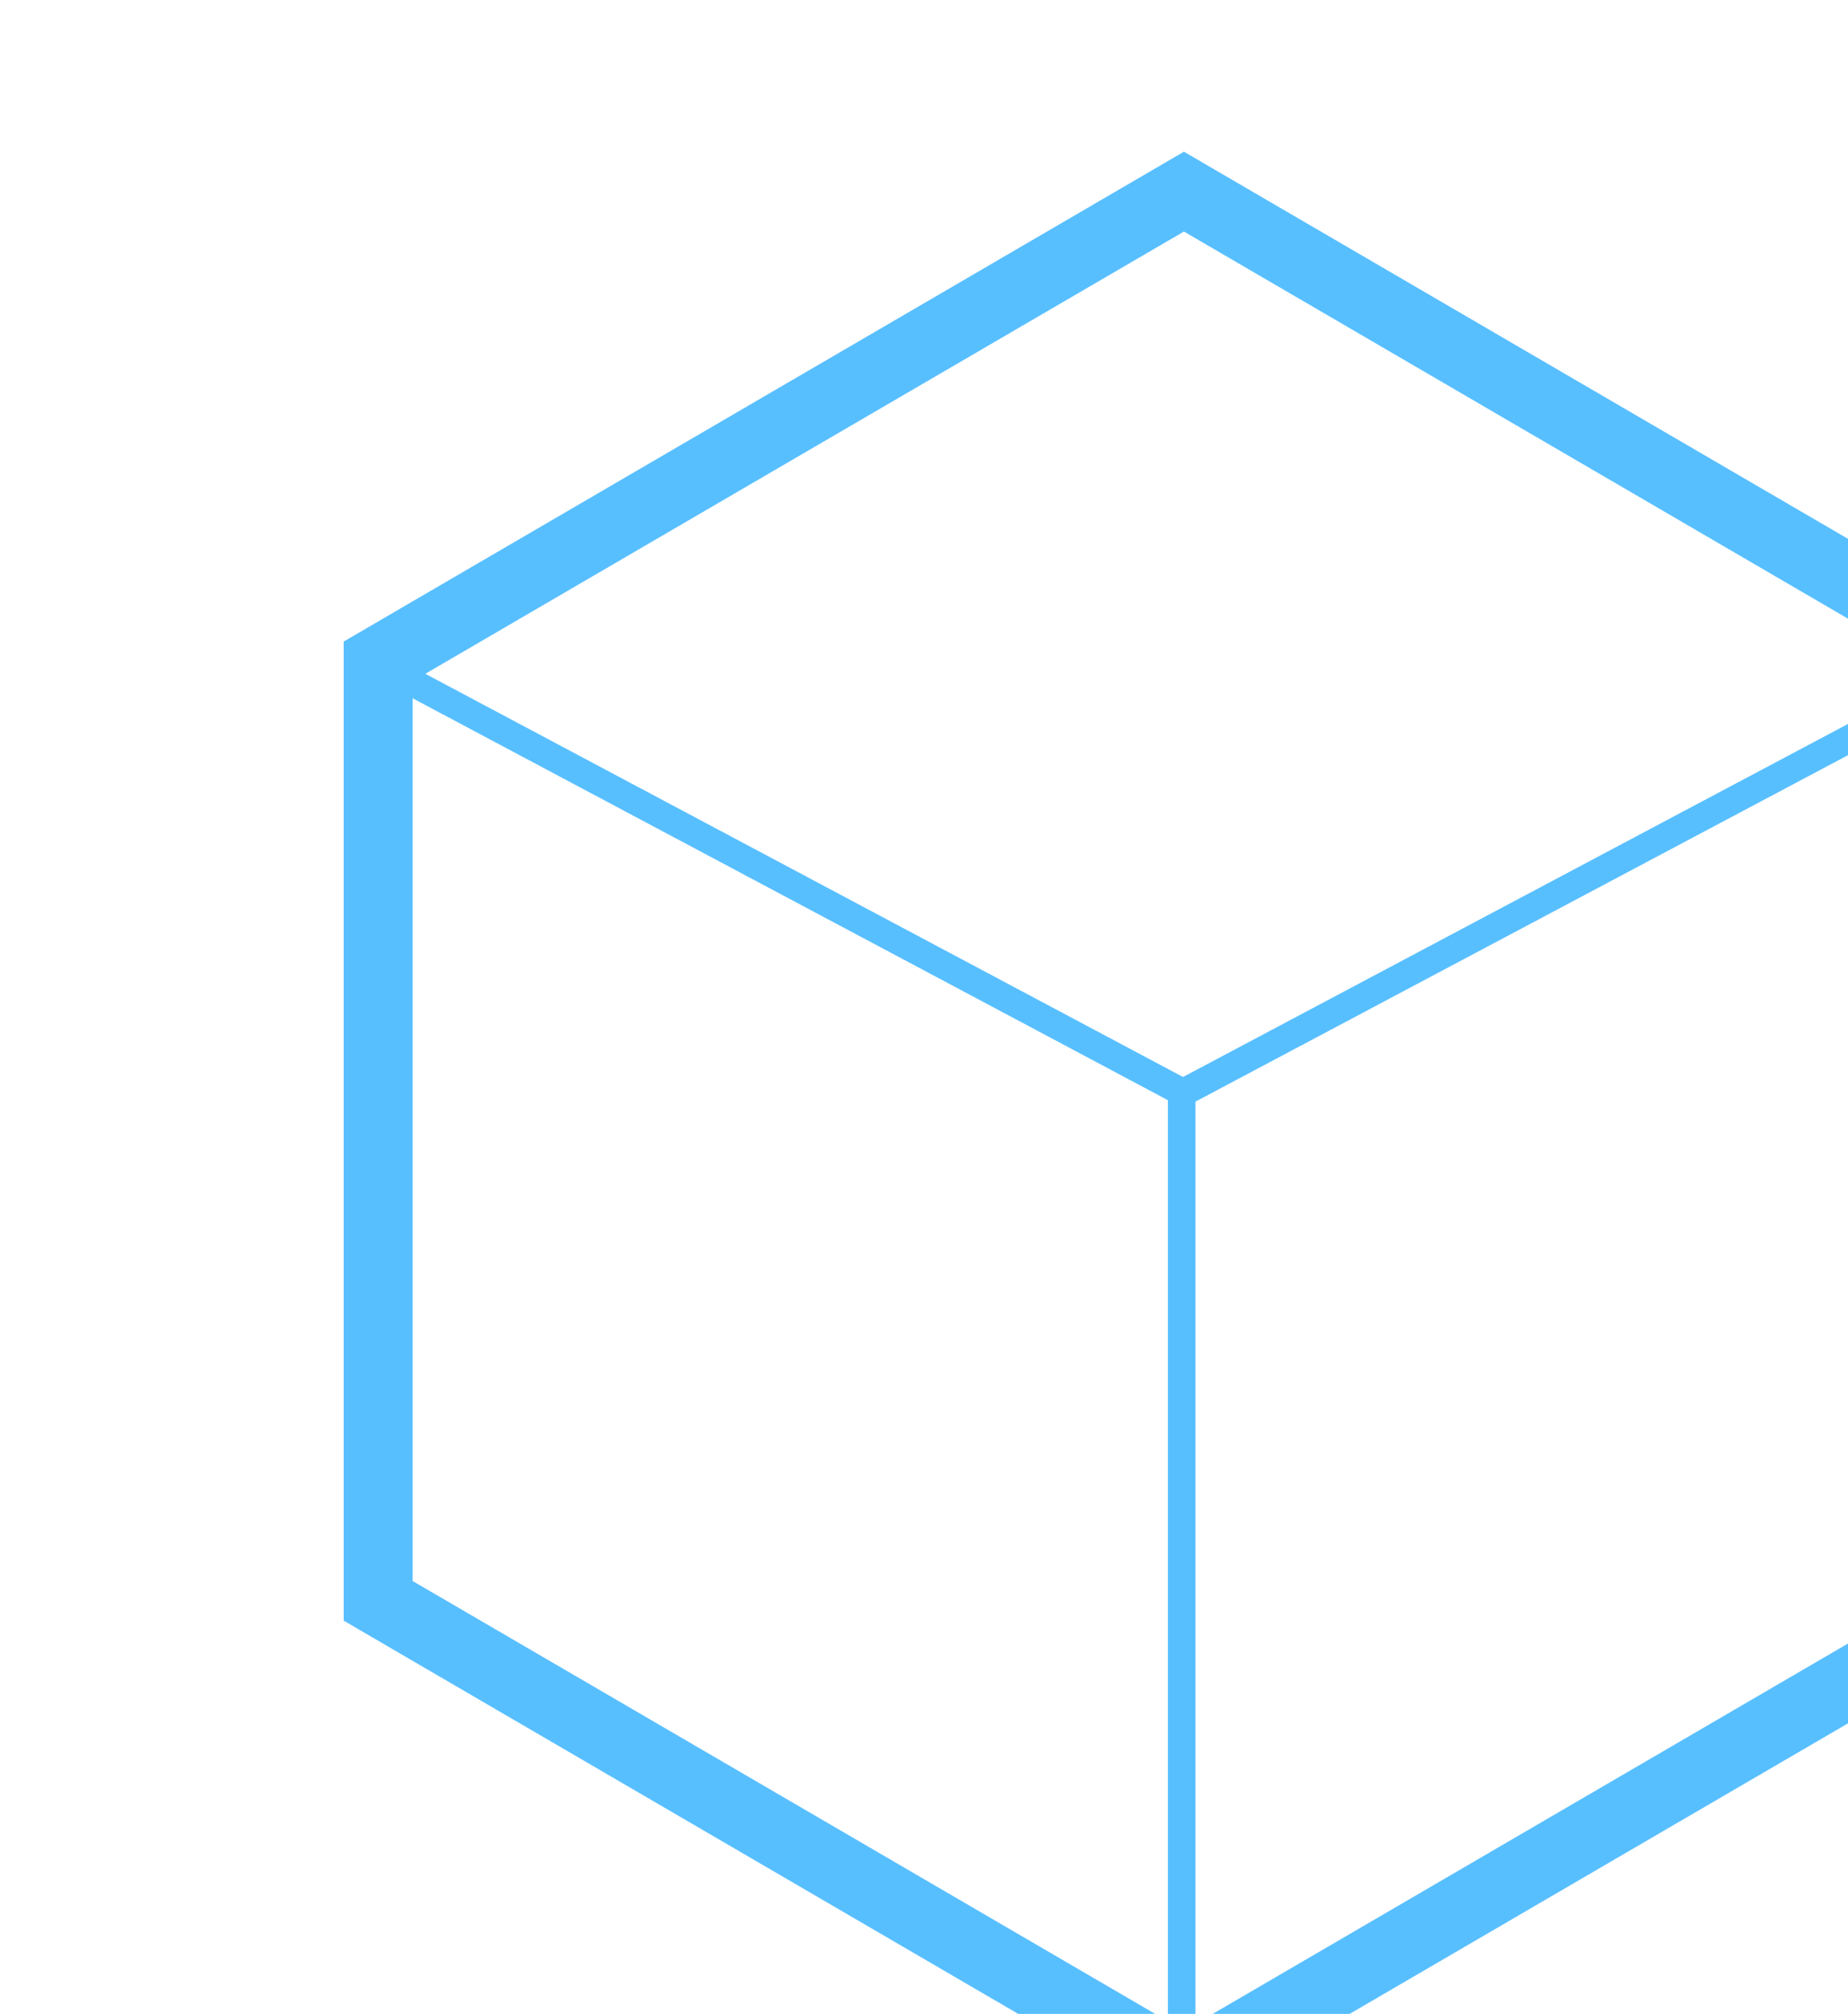
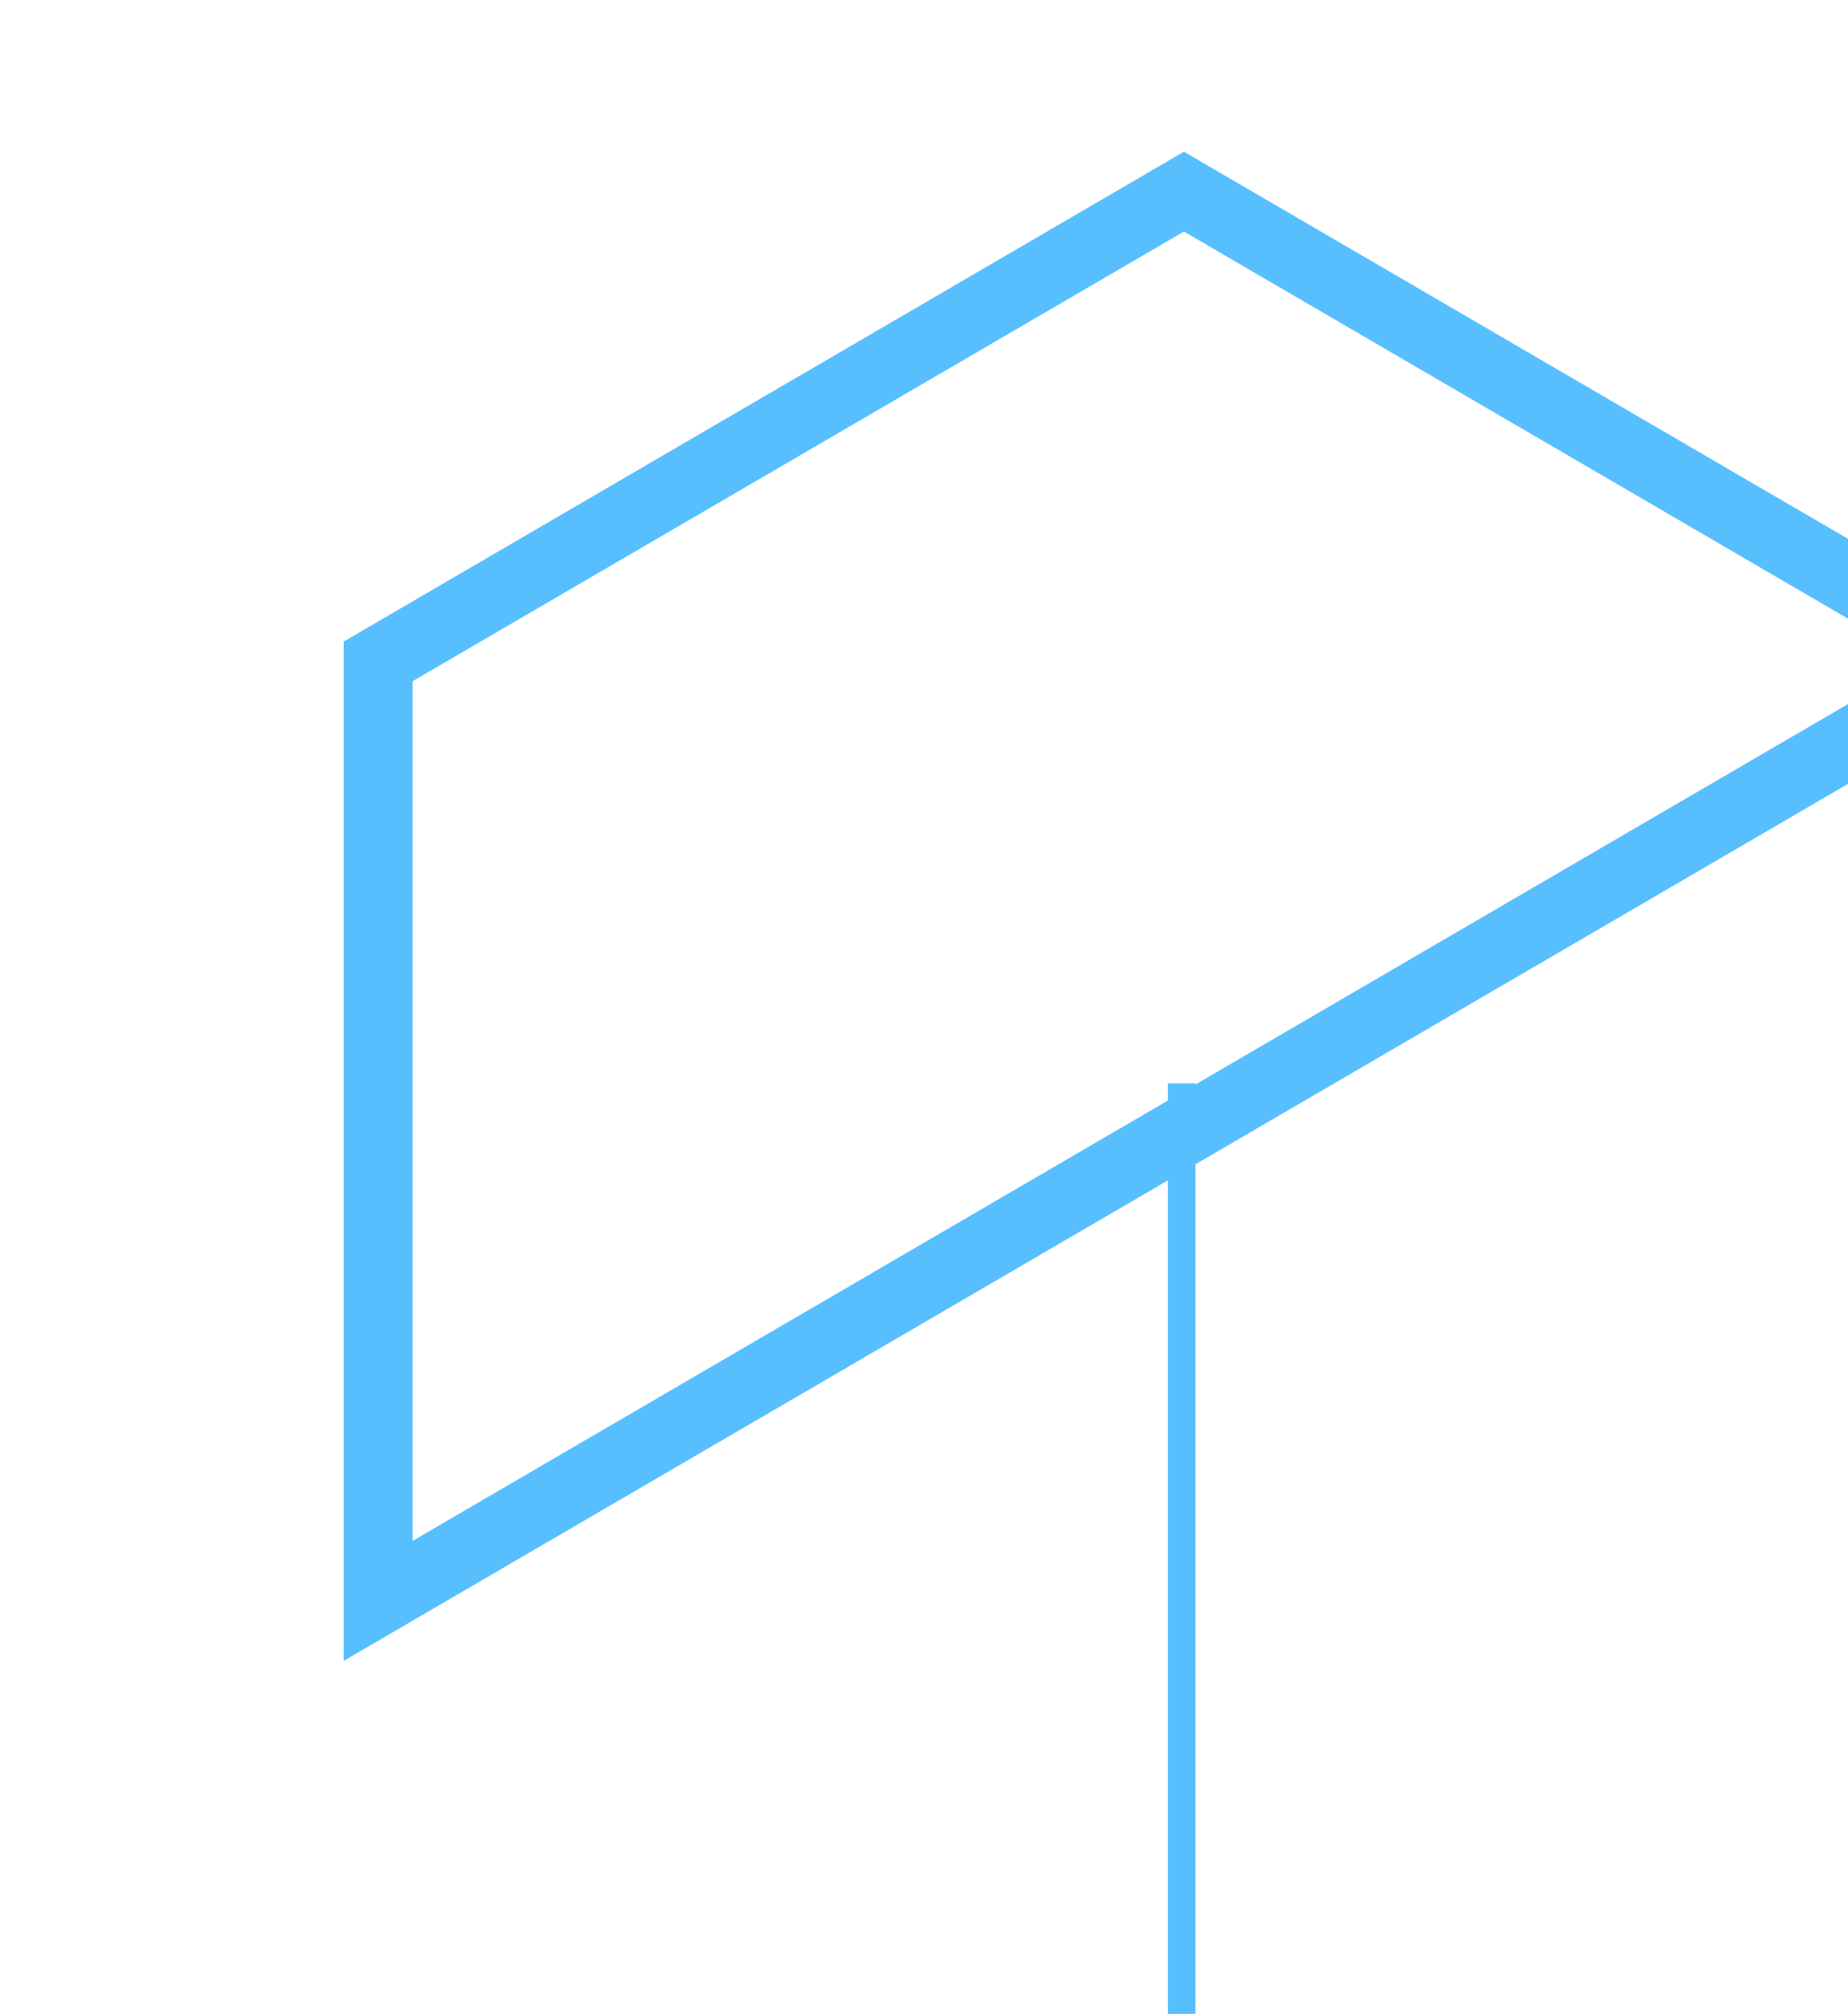
<svg xmlns="http://www.w3.org/2000/svg" width="268" height="292" viewBox="0 0 268 292">
  <defs>
    <clipPath id="clip-path">
      <path id="Rectangle-31-Copy-3" fill="#d8d8d8" d="M0 0h268v292H0z" />
    </clipPath>
  </defs>
  <g id="Gruppe_maskieren_30" data-name="Gruppe maskieren 30" clip-path="url(#clip-path)">
    <g id="Gruppe_821" data-name="Gruppe 821" transform="translate(54.845 27.784)" fill="none" stroke="#58bfff" fill-rule="evenodd">
-       <path id="Polygon-42" d="M116.851 0L233.7 68.108v136.216l-116.849 68.109L0 204.324V68.108z" stroke-width="10" />
-       <path id="Line" d="M1.969 69.585l114.75 61.051 115.012-61.051" stroke-width="4" />
+       <path id="Polygon-42" d="M116.851 0L233.7 68.108l-116.849 68.109L0 204.324V68.108z" stroke-width="10" />
      <path id="Line-10" d="M116.522 269.806V131.292" stroke-linecap="square" stroke-width="4" />
    </g>
  </g>
</svg>